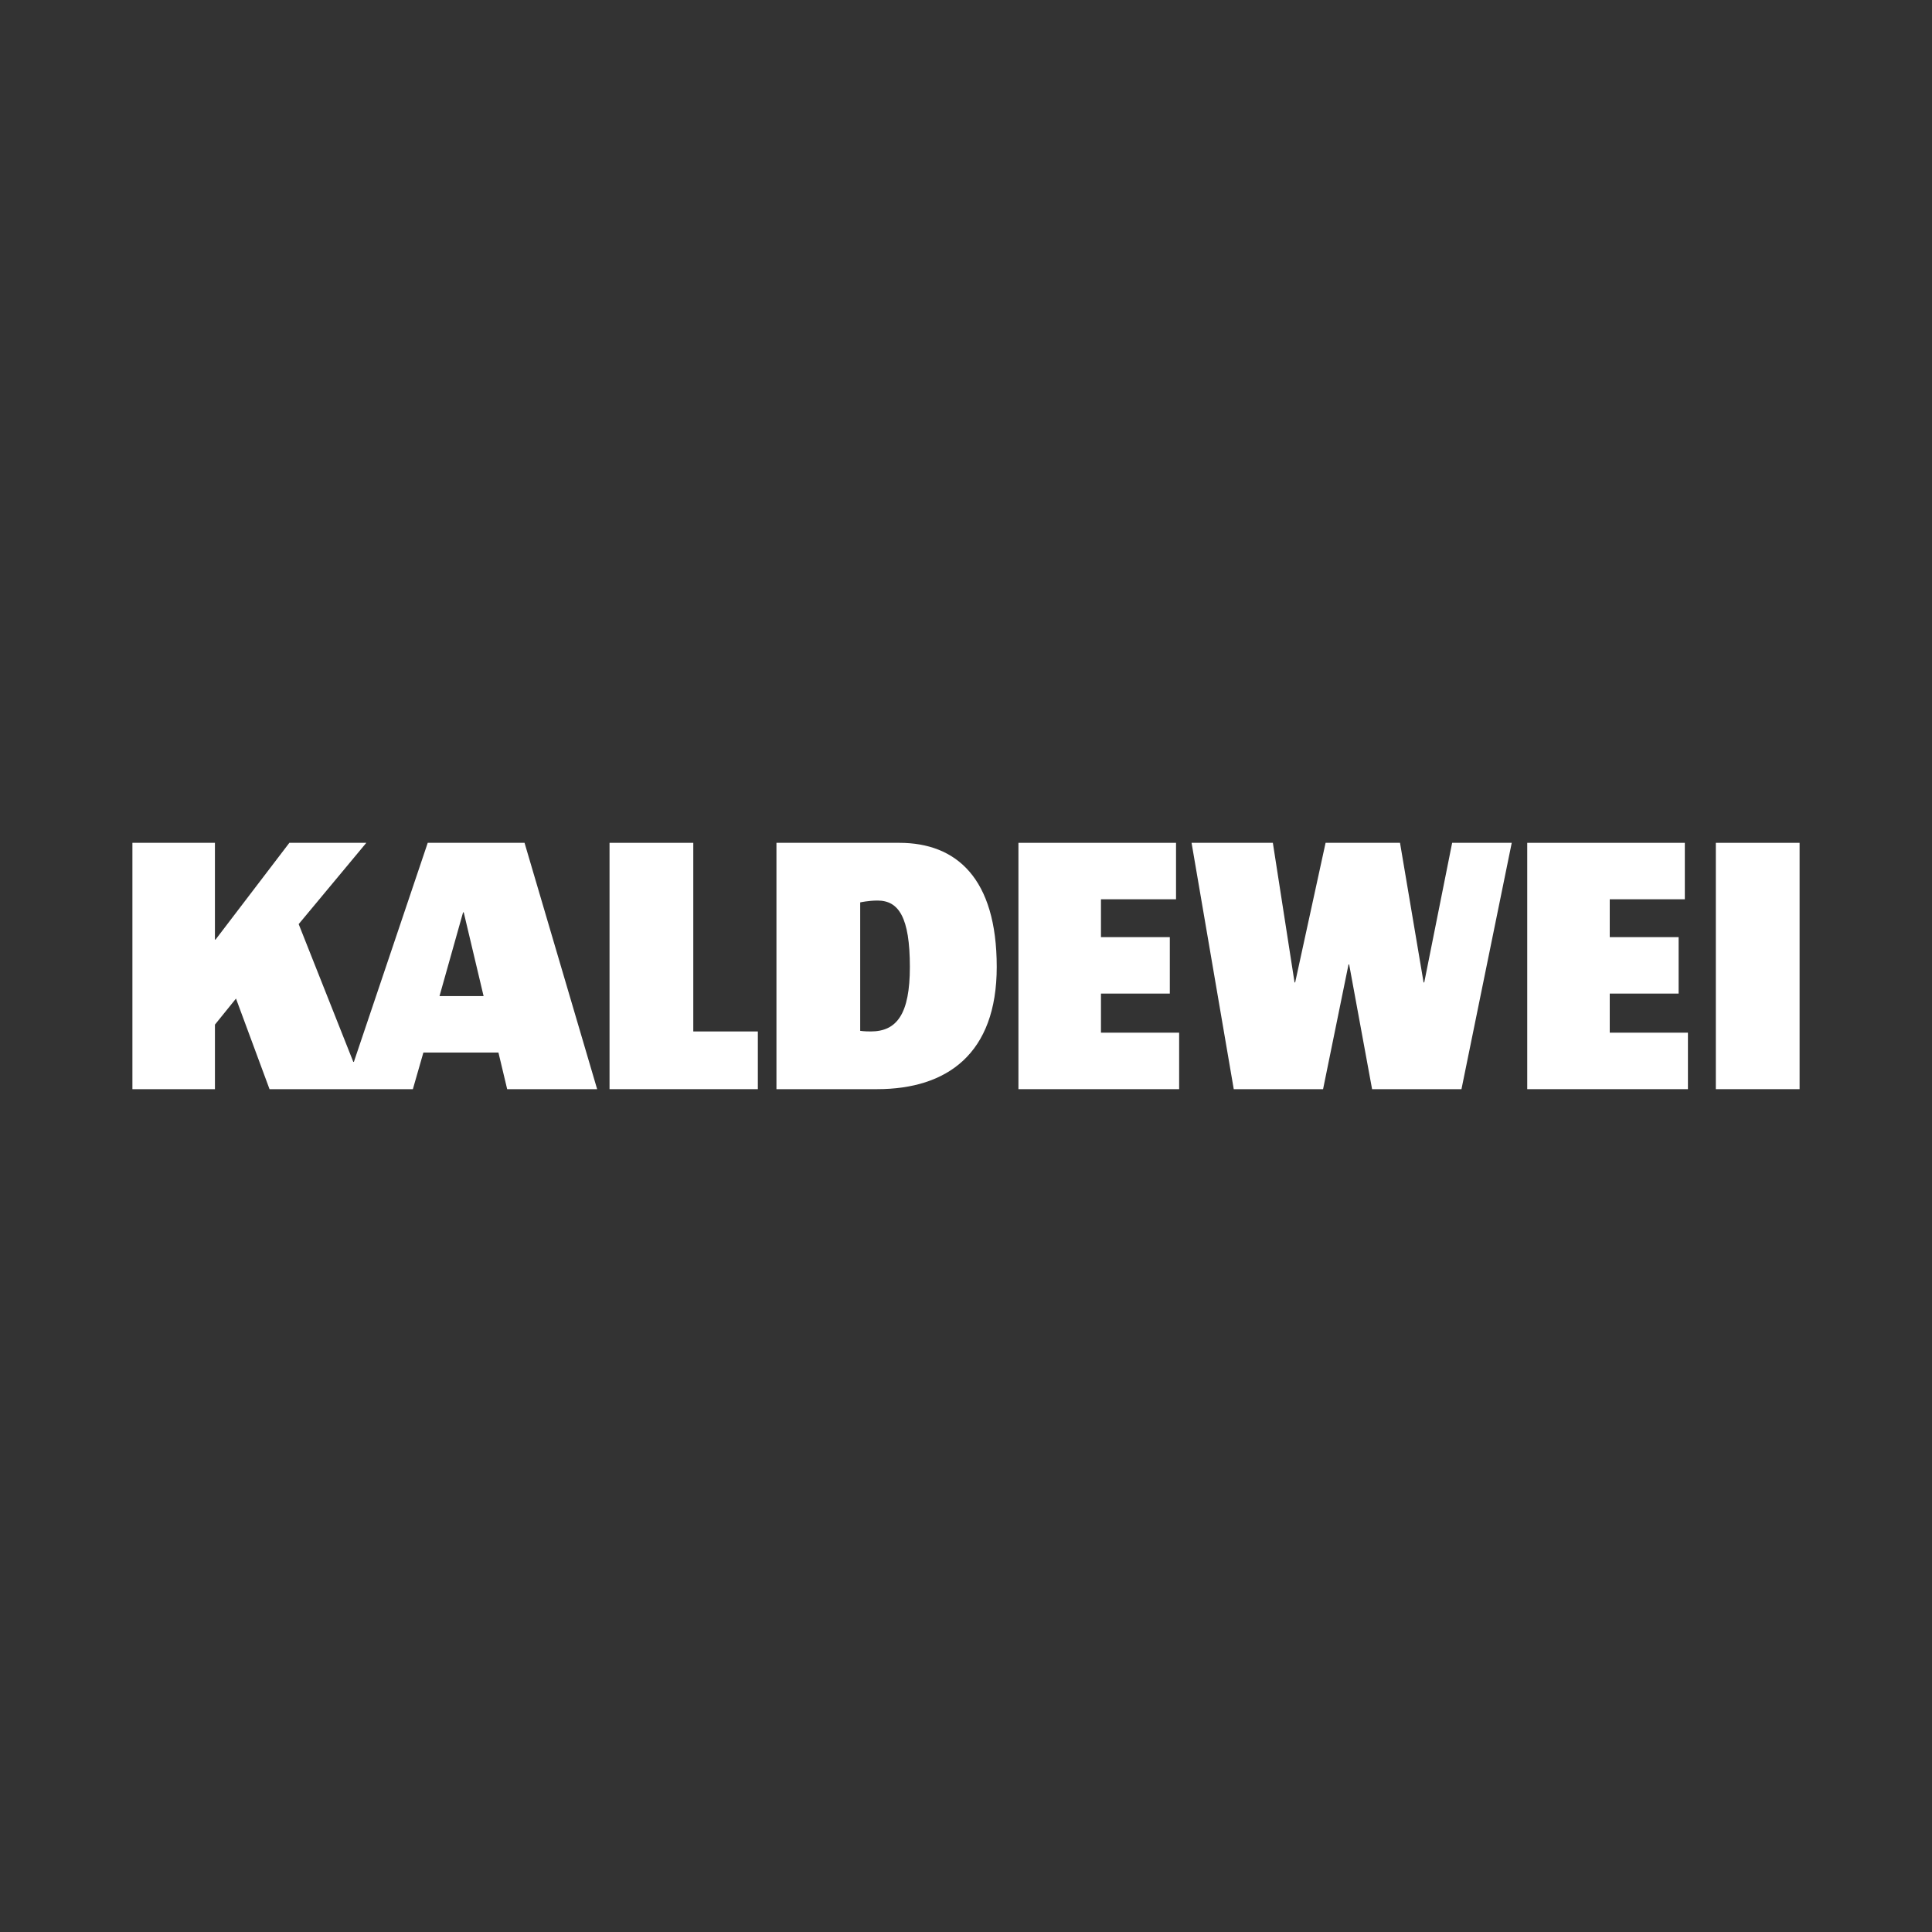
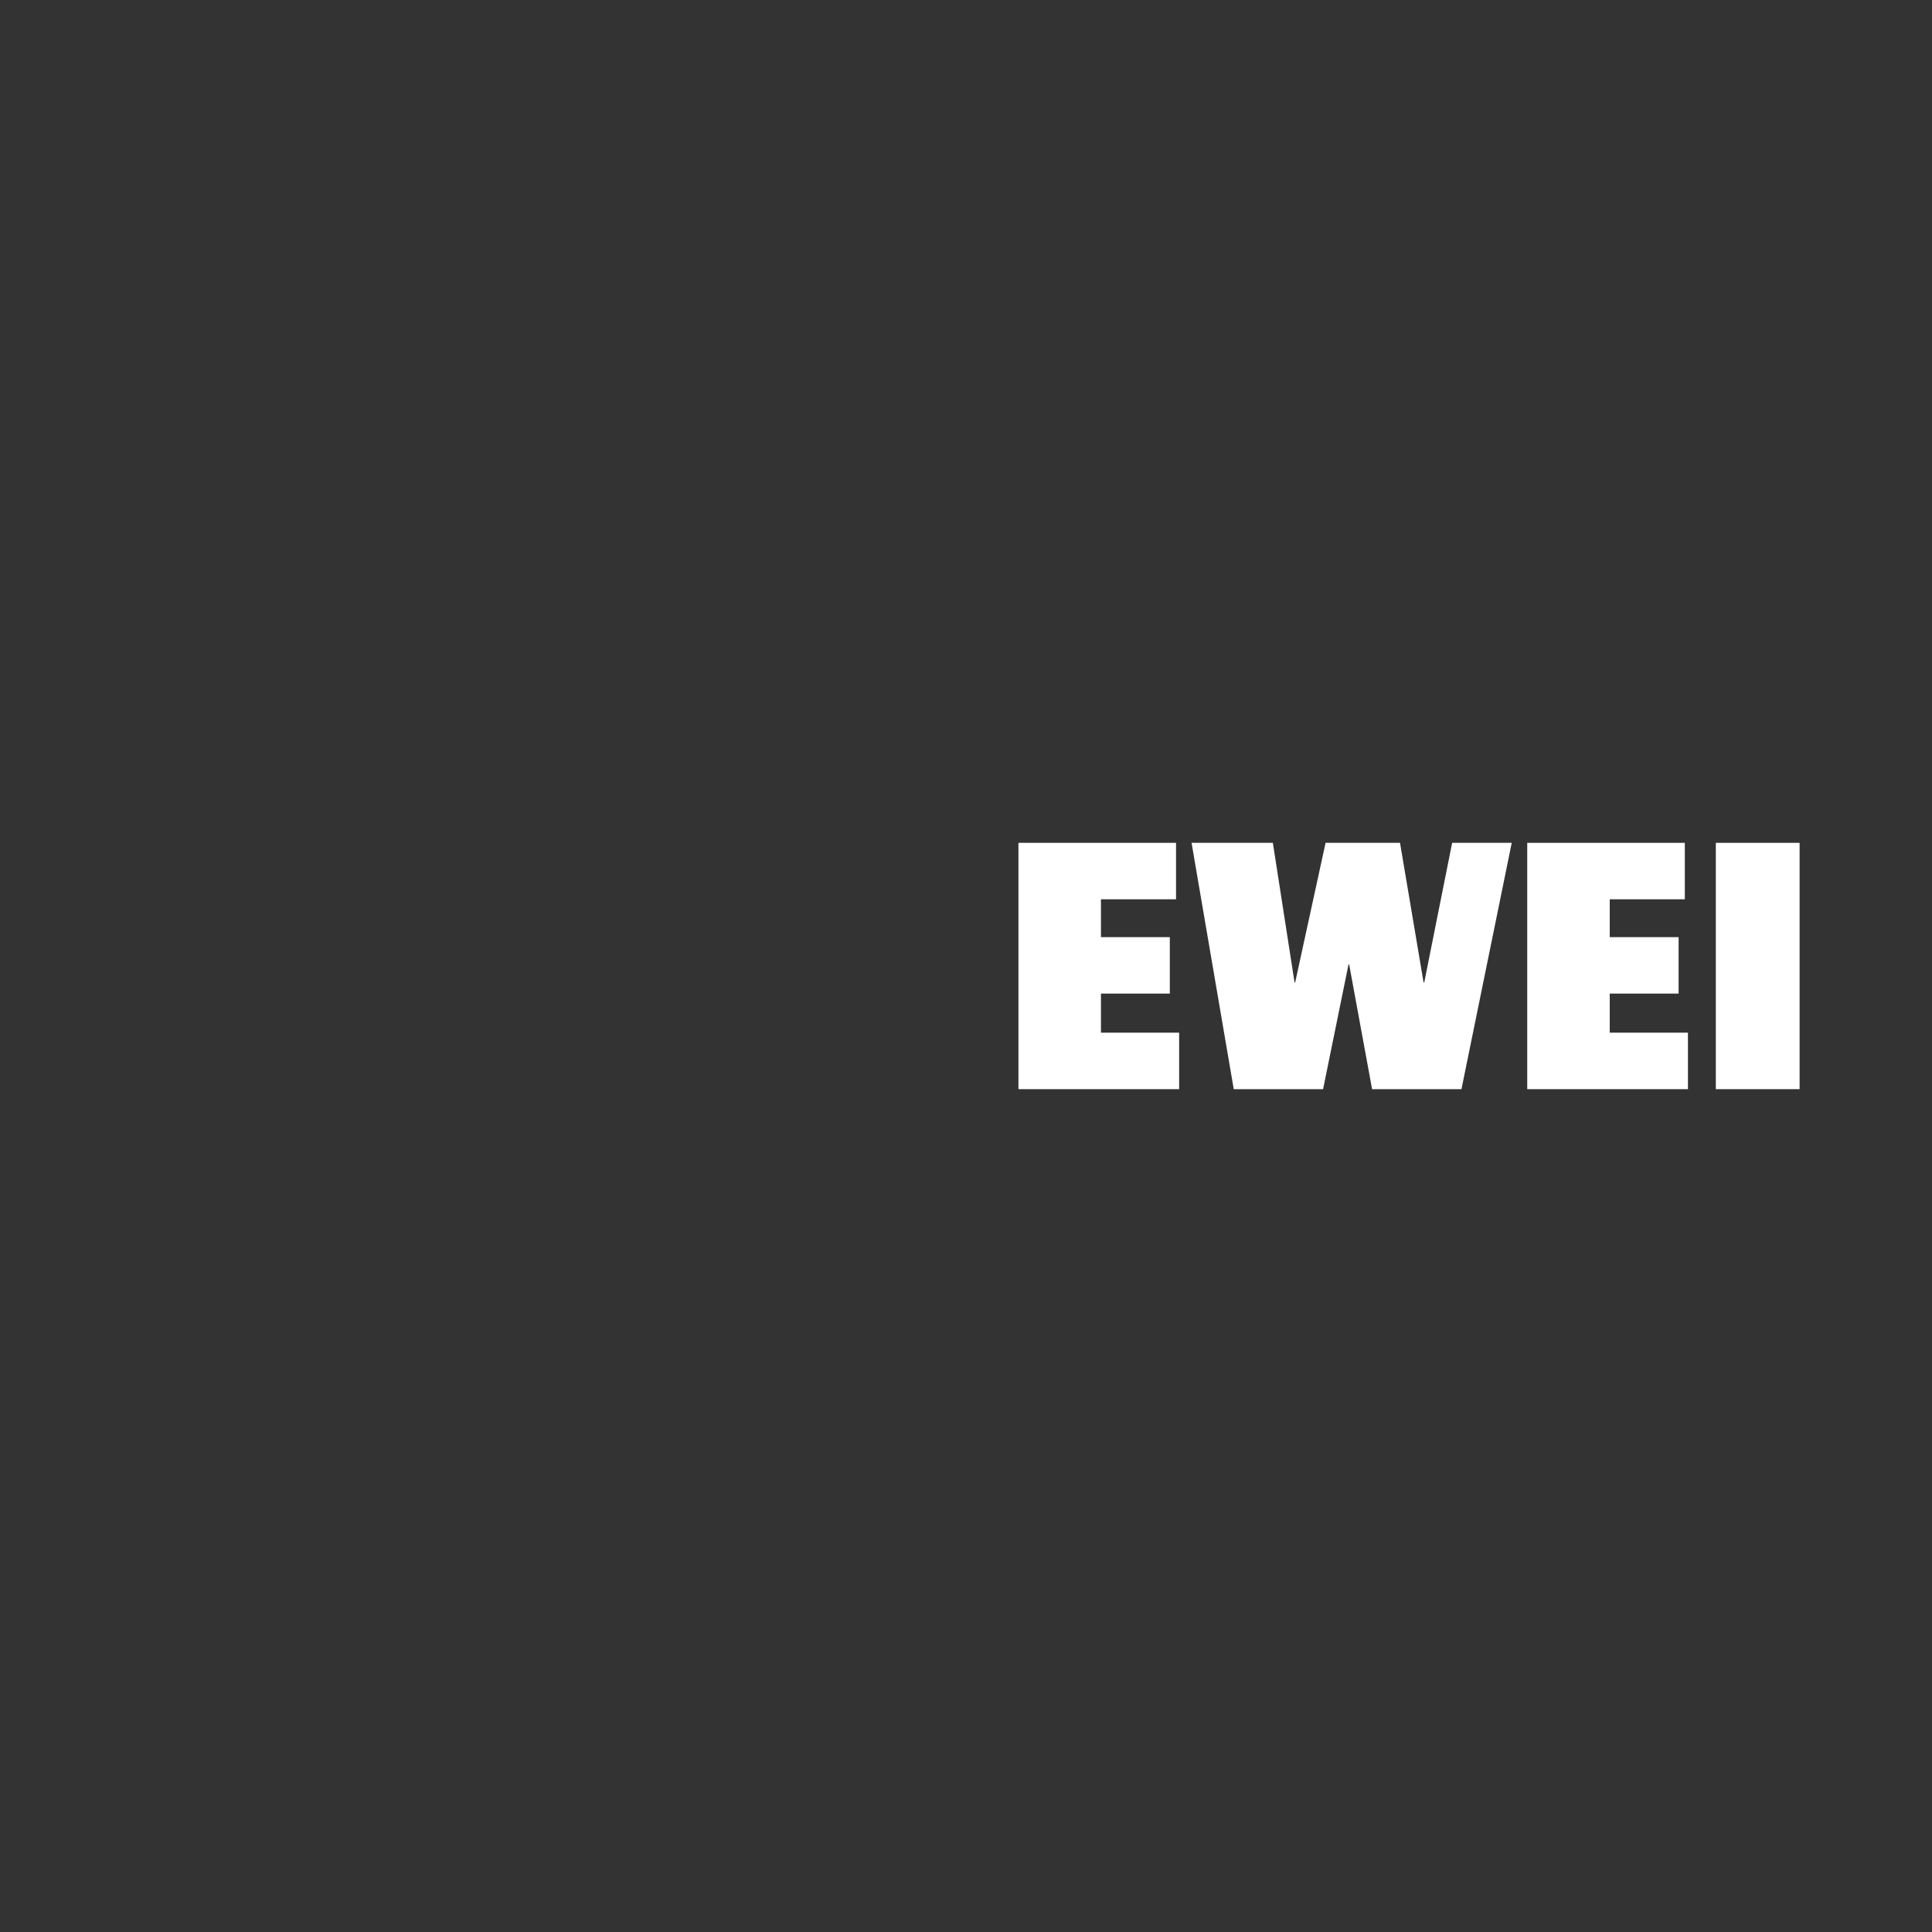
<svg xmlns="http://www.w3.org/2000/svg" version="1.1" id="Vrstva_1" x="0px" y="0px" width="400px" height="400px" viewBox="0 0 400 400" enable-background="new 0 0 400 400" xml:space="preserve">
  <rect x="0" y="0" width="400" height="400" fill="#333333" stroke="none" />
  <g>
    <polygon fill="#FFFFFF" points="273.929,225.5 279.197,199.678 279.329,199.678 284.076,225.5 302.582,225.5 312.989,174.5    300.652,174.5 294.874,203.406 294.738,203.406 289.858,174.5 274.447,174.5 268.149,203.406 268.023,203.406 263.531,174.5    246.701,174.5 255.435,225.5 273.929,225.5 273.929,225.5  " />
    <polygon fill="#FFFFFF" points="316.198,225.5 349.468,225.5 349.468,213.804 333.28,213.804 333.28,205.711 347.539,205.711    347.539,194.026 333.28,194.026 333.28,186.187 348.825,186.187 348.825,174.5 316.198,174.5 316.198,225.5 316.198,225.5  " />
    <polygon fill="#FFFFFF" points="210.857,225.5 244.128,225.5 244.128,213.804 227.942,213.804 227.942,205.711 242.197,205.711    242.197,194.026 227.942,194.026 227.942,186.187 243.485,186.187 243.485,174.5 210.857,174.5 210.857,225.5 210.857,225.5  " />
-     <polygon fill="#FFFFFF" points="126.197,225.5 156.904,225.5 156.904,213.551 143.537,213.551 143.537,174.5 126.197,174.5    126.197,225.5 126.197,225.5  " />
    <polygon fill="#FFFFFF" points="355.244,225.5 372.586,225.5 372.586,174.5 355.244,174.5 355.244,225.5 355.244,225.5  " />
-     <path fill="#FFFFFF" d="M160.756,225.5L160.756,225.5v-51h25.437c11.817,0,20.17,7.322,20.17,25.692   c0,17.984-10.282,25.308-24.794,25.308H160.756L160.756,225.5z M181.69,186.448L181.69,186.448L181.69,186.448   c-1.921,0-3.595,0.383-3.595,0.383v26.593c0,0,0.776,0.127,2.186,0.127c5.393,0,8.097-3.597,8.097-13.359   C188.378,189.915,186.061,186.448,181.69,186.448L181.69,186.448z" />
-     <path fill="#FFFFFF" d="M55.804,225.5L55.804,225.5l-6.944-18.756l-4.36,5.394V225.5H27.414v-51h17.085v20.041h0.122L59.909,174.5   H75.84l-14.002,16.829l11.306,28.517h0.124L88.557,174.5h20.044l15.032,51h-18.627l-1.808-7.578H87.656L85.48,225.5H55.804   L55.804,225.5z M95.877,188.887L95.877,188.887l-4.882,17.343h9.128l-4.114-17.343H95.877L95.877,188.887z" />
  </g>
</svg>